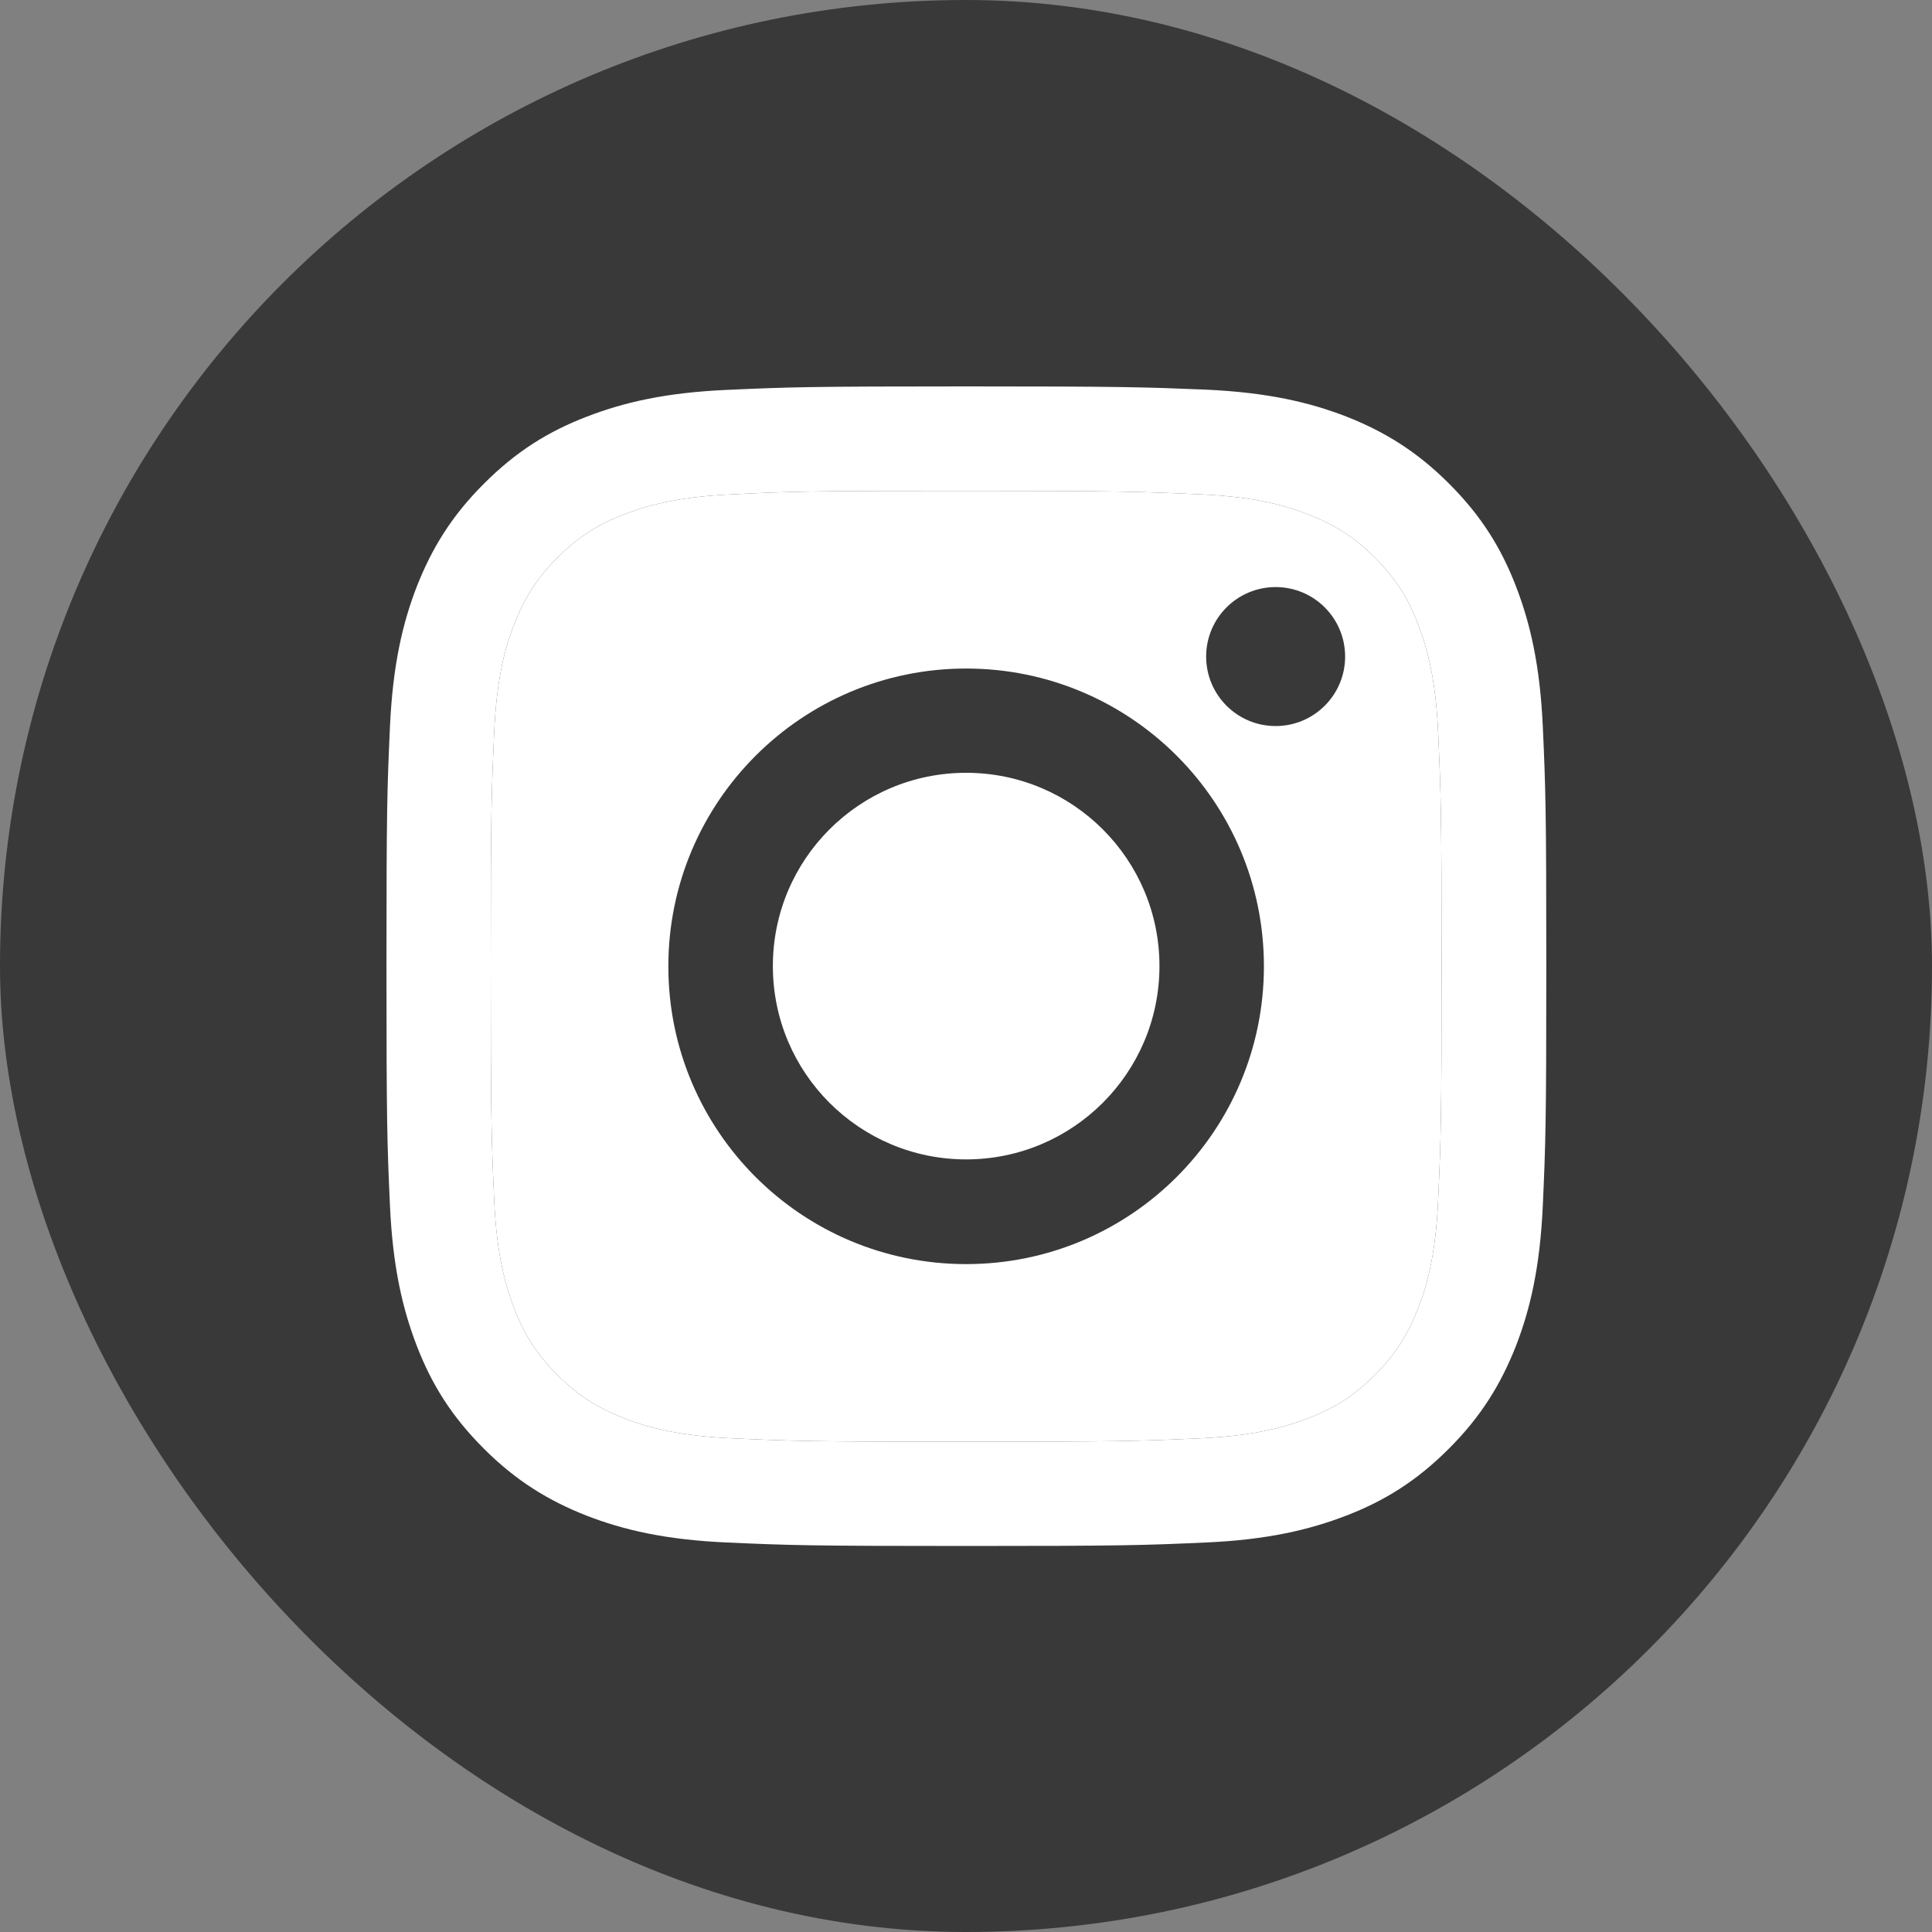
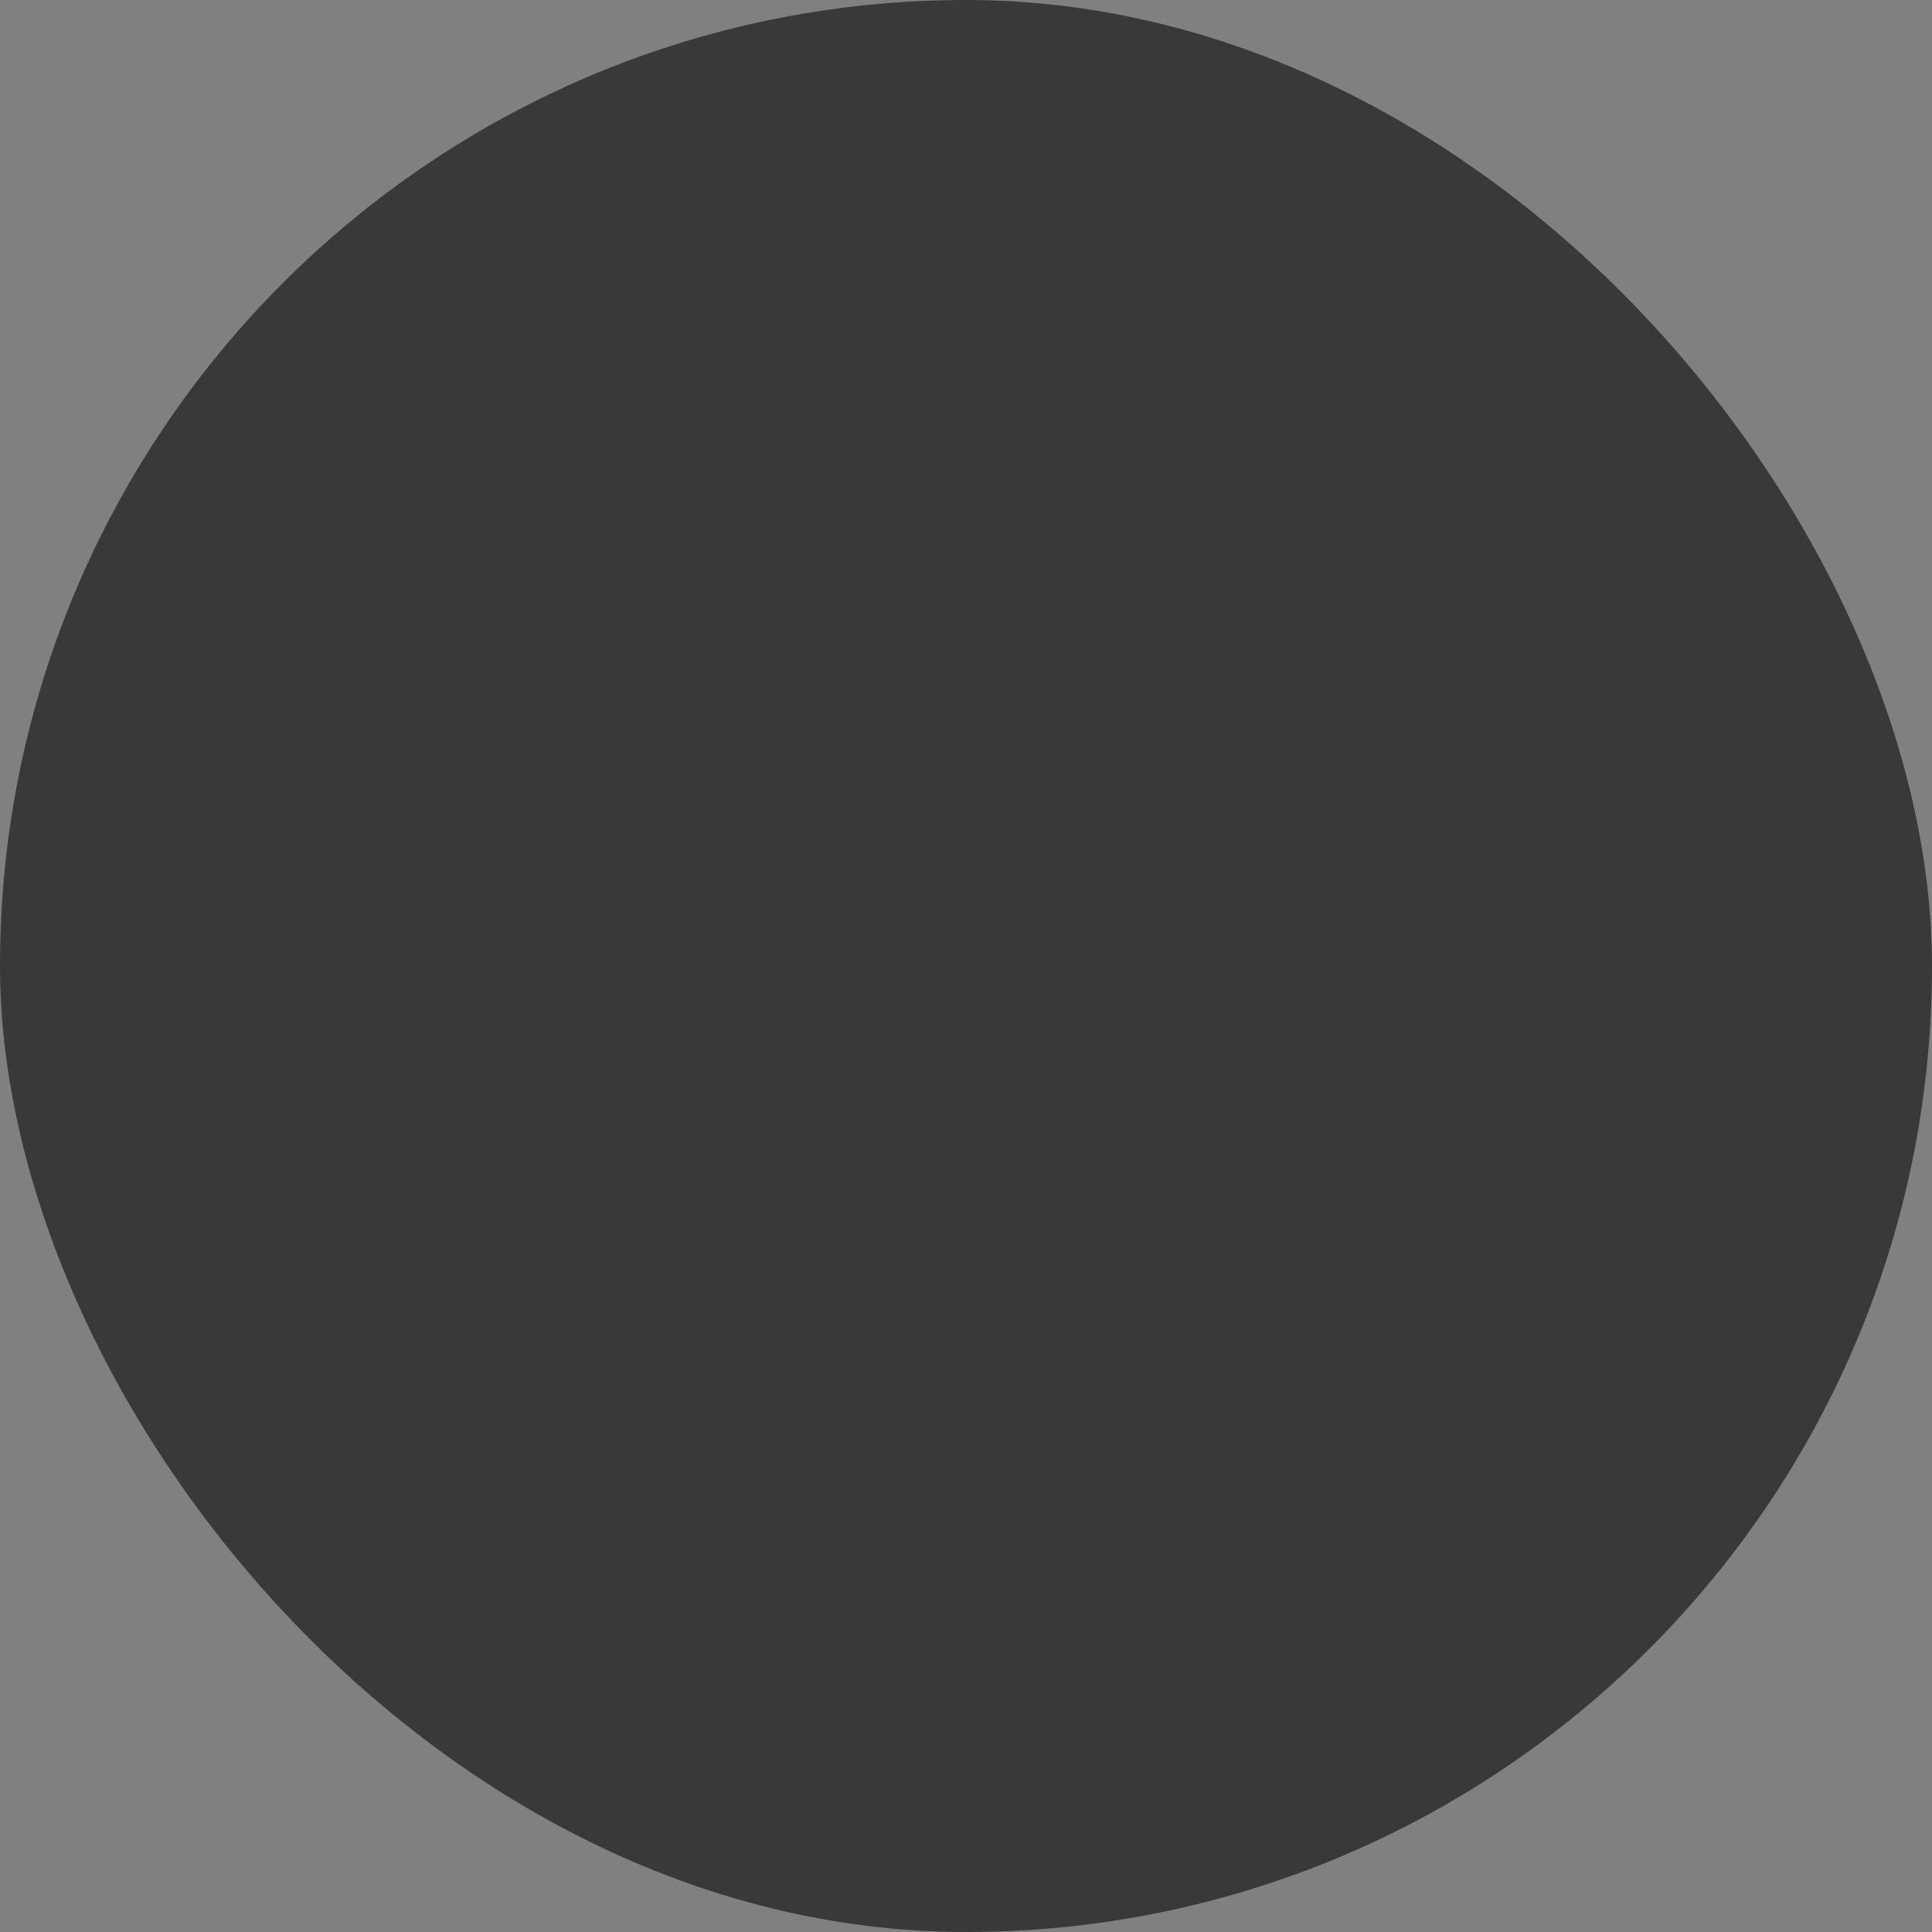
<svg xmlns="http://www.w3.org/2000/svg" width="30" height="30" viewBox="0 0 30 30" fill="none">
  <rect x="0" y="0" width="30" height="30" fill="#808080" stroke="none" />
  <rect width="30" height="30" rx="15" fill="#393939" />
-   <path d="M15.002 7.622C17.407 7.622 17.69 7.633 18.64 7.676C19.519 7.715 19.994 7.862 20.312 7.987C20.734 8.151 21.034 8.344 21.349 8.659C21.663 8.973 21.86 9.273 22.02 9.695C22.142 10.013 22.292 10.488 22.331 11.367C22.374 12.318 22.385 12.6 22.385 15.005C22.385 17.41 22.374 17.692 22.331 18.642C22.292 19.521 22.145 19.997 22.02 20.315C21.856 20.736 21.663 21.037 21.349 21.351C21.034 21.665 20.734 21.862 20.312 22.023C19.994 22.144 19.519 22.294 18.64 22.334C17.69 22.377 17.407 22.387 15.002 22.387C12.598 22.387 12.315 22.377 11.365 22.334C10.486 22.294 10.011 22.148 9.692 22.023C9.271 21.858 8.971 21.665 8.656 21.351C8.342 21.037 8.145 20.736 7.984 20.315C7.863 19.997 7.713 19.521 7.674 18.642C7.631 17.692 7.62 17.41 7.62 15.005C7.62 12.6 7.631 12.318 7.674 11.367C7.713 10.488 7.859 10.013 7.984 9.695C8.149 9.273 8.342 8.973 8.656 8.659C8.971 8.344 9.271 8.148 9.692 7.987C10.011 7.865 10.486 7.715 11.365 7.676C12.315 7.629 12.601 7.622 15.002 7.622ZM15.002 6C12.558 6 12.251 6.011 11.29 6.054C10.332 6.096 9.678 6.25 9.106 6.472C8.513 6.7 8.013 7.011 7.513 7.512C7.012 8.012 6.705 8.516 6.473 9.105C6.251 9.677 6.098 10.331 6.055 11.292C6.012 12.25 6.001 12.557 6.001 15.001C6.001 17.445 6.012 17.753 6.055 18.714C6.098 19.672 6.251 20.325 6.473 20.901C6.702 21.494 7.012 21.994 7.513 22.494C8.013 22.995 8.517 23.302 9.106 23.534C9.678 23.756 10.332 23.91 11.293 23.952C12.255 23.995 12.558 24.006 15.006 24.006C17.454 24.006 17.757 23.995 18.719 23.952C19.676 23.91 20.33 23.756 20.905 23.534C21.499 23.306 21.999 22.995 22.499 22.494C23 21.994 23.307 21.49 23.539 20.901C23.761 20.329 23.914 19.675 23.957 18.714C24 17.753 24.011 17.449 24.011 15.001C24.011 12.553 24 12.25 23.957 11.289C23.914 10.331 23.761 9.677 23.539 9.102C23.31 8.508 23 8.008 22.499 7.508C21.999 7.008 21.495 6.7 20.905 6.468C20.334 6.247 19.68 6.093 18.719 6.05C17.754 6.011 17.447 6 15.002 6Z" fill="white" />
-   <path d="M15.002 7.622C17.407 7.622 17.69 7.633 18.64 7.676C19.519 7.715 19.994 7.862 20.312 7.987C20.734 8.151 21.034 8.344 21.349 8.659C21.663 8.973 21.86 9.273 22.02 9.695C22.142 10.013 22.292 10.488 22.331 11.367C22.374 12.318 22.385 12.6 22.385 15.005C22.385 17.41 22.374 17.692 22.331 18.642C22.292 19.521 22.145 19.997 22.02 20.315C21.856 20.736 21.663 21.037 21.349 21.351C21.034 21.665 20.734 21.862 20.312 22.023C19.994 22.144 19.519 22.294 18.64 22.334C17.69 22.377 17.407 22.387 15.002 22.387C12.598 22.387 12.315 22.377 11.365 22.334C10.486 22.294 10.011 22.148 9.692 22.023C9.271 21.858 8.971 21.665 8.656 21.351C8.342 21.037 8.145 20.736 7.984 20.315C7.863 19.997 7.713 19.521 7.674 18.642C7.631 17.692 7.62 17.41 7.62 15.005C7.62 12.6 7.631 12.318 7.674 11.367C7.713 10.488 7.859 10.013 7.984 9.695C8.149 9.273 8.342 8.973 8.656 8.659C8.971 8.344 9.271 8.148 9.692 7.987C10.011 7.865 10.486 7.715 11.365 7.676C12.315 7.629 12.601 7.622 15.002 7.622Z" fill="white" />
  <path d="M15.002 10.381C12.451 10.381 10.378 12.45 10.378 15.005C10.378 17.56 12.447 19.629 15.002 19.629C17.557 19.629 19.626 17.56 19.626 15.005C19.626 12.45 17.557 10.381 15.002 10.381ZM15.002 18.003C13.344 18.003 12.001 16.659 12.001 15.001C12.001 13.343 13.344 12 15.002 12C16.66 12 18.004 13.343 18.004 15.001C18.004 16.659 16.66 18.003 15.002 18.003Z" fill="#393939" />
  <path d="M19.808 11.274C20.404 11.274 20.887 10.791 20.887 10.195C20.887 9.599 20.404 9.116 19.808 9.116C19.212 9.116 18.729 9.599 18.729 10.195C18.729 10.791 19.212 11.274 19.808 11.274Z" fill="#393939" />
</svg>